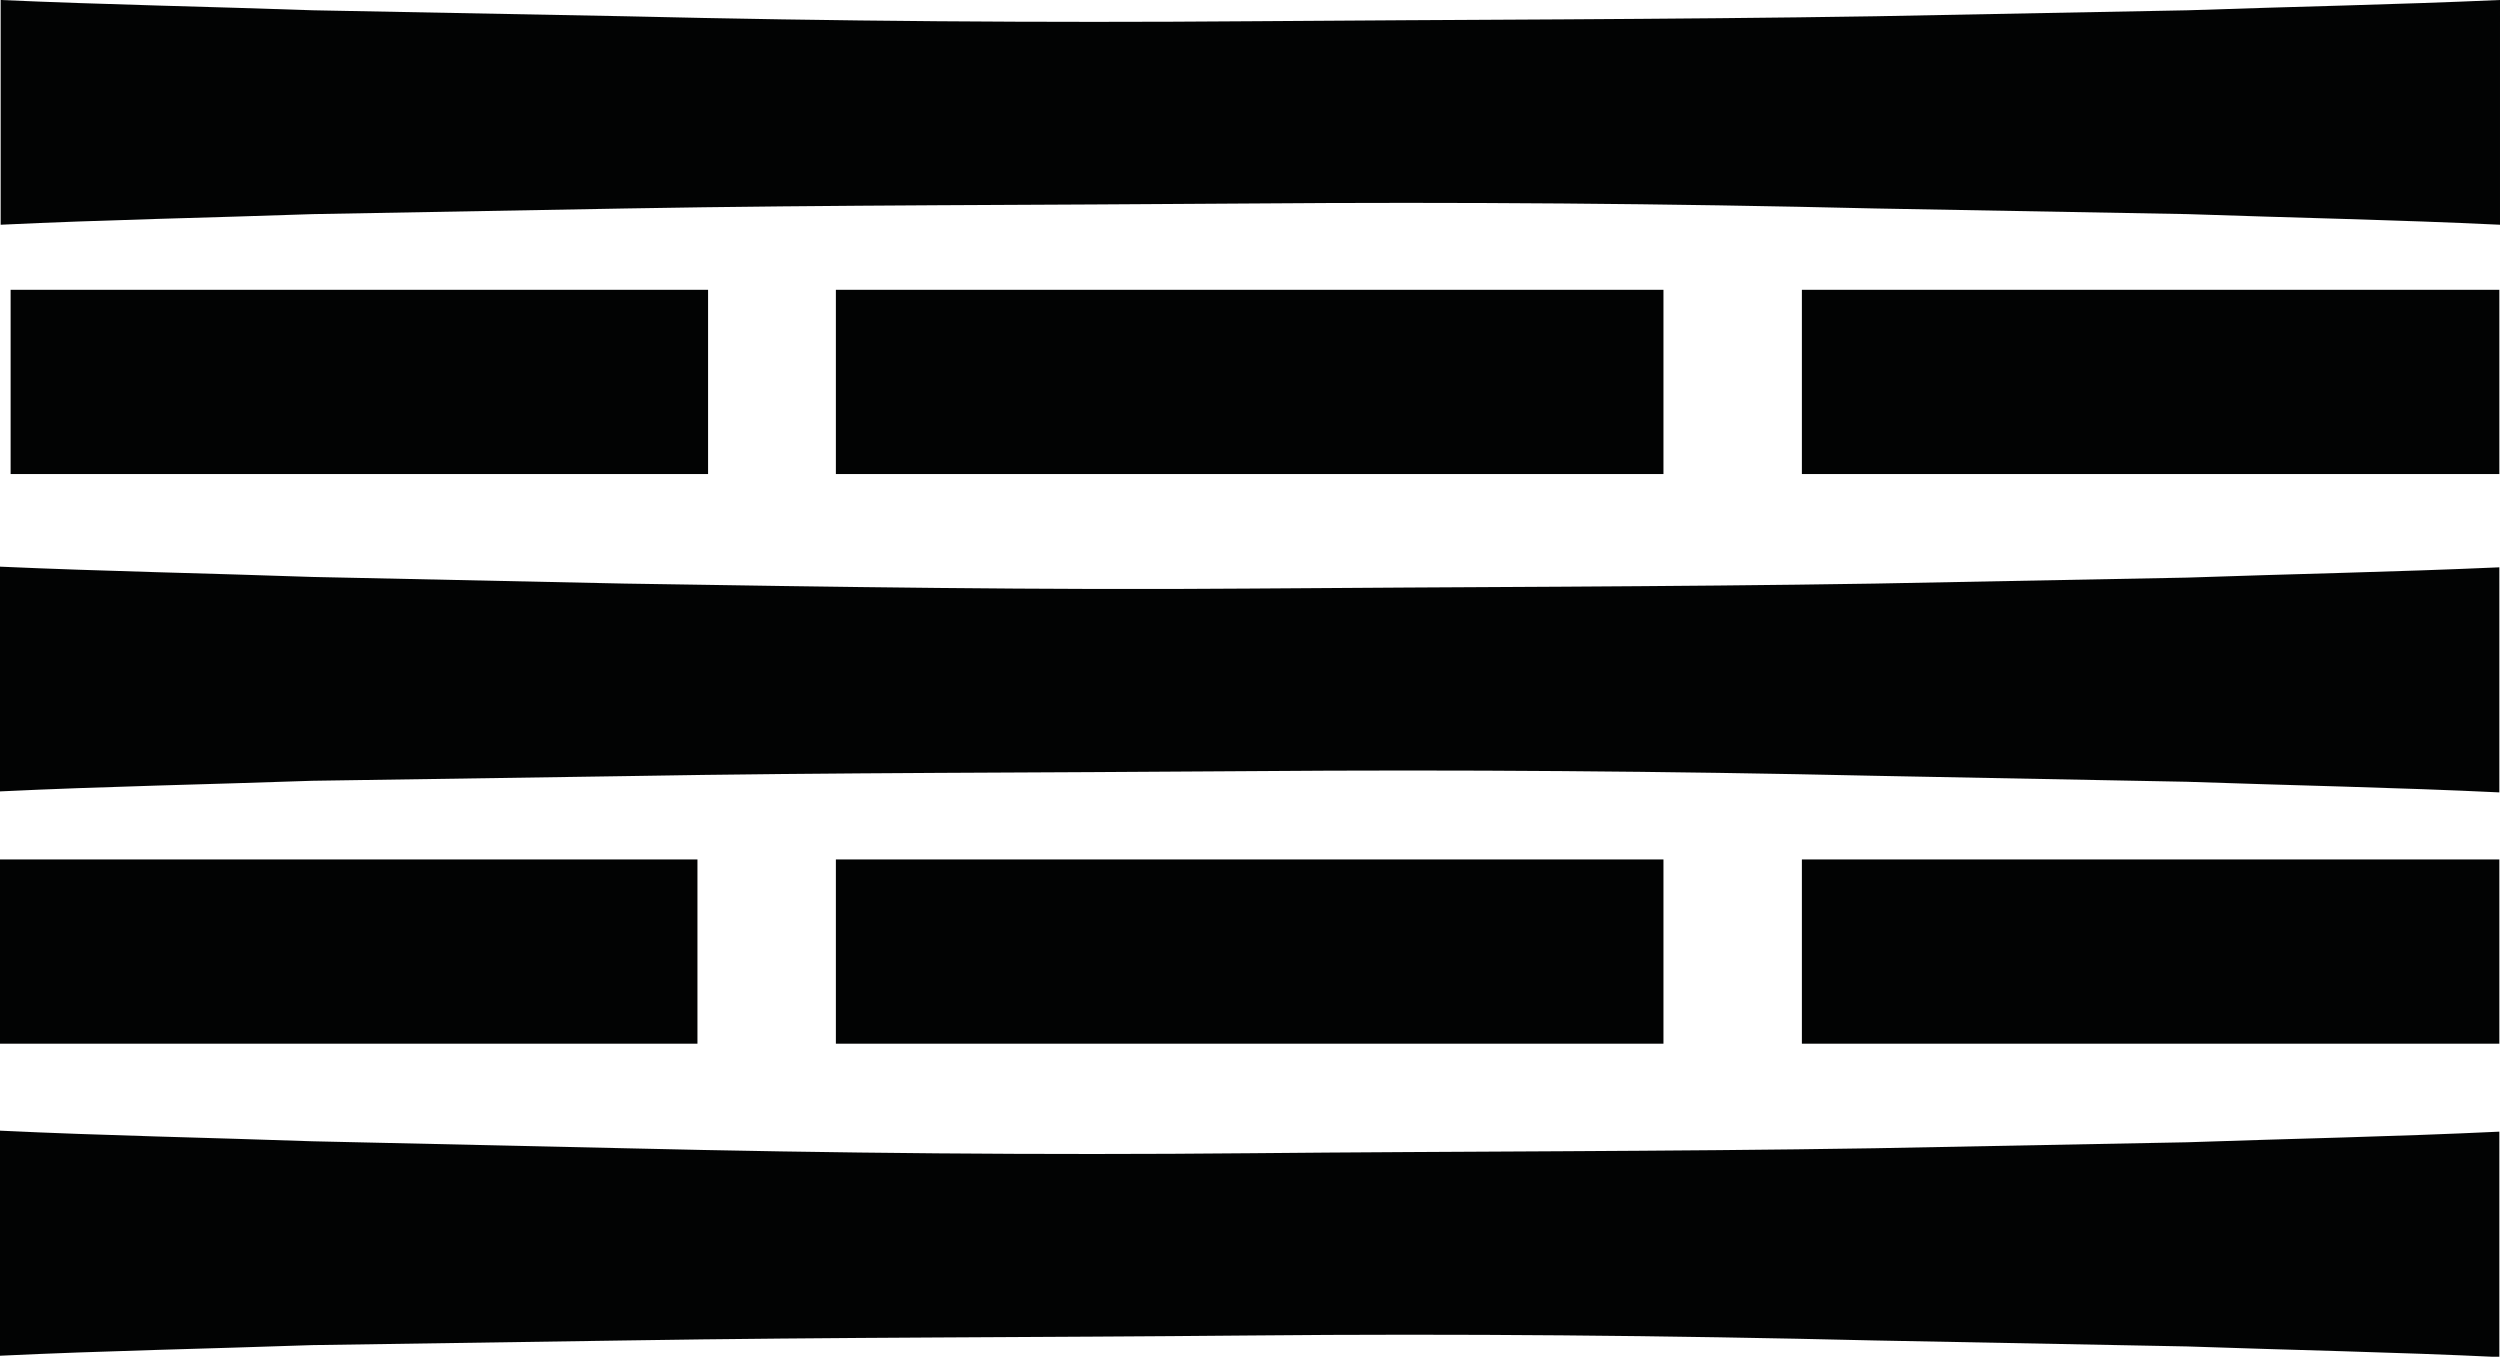
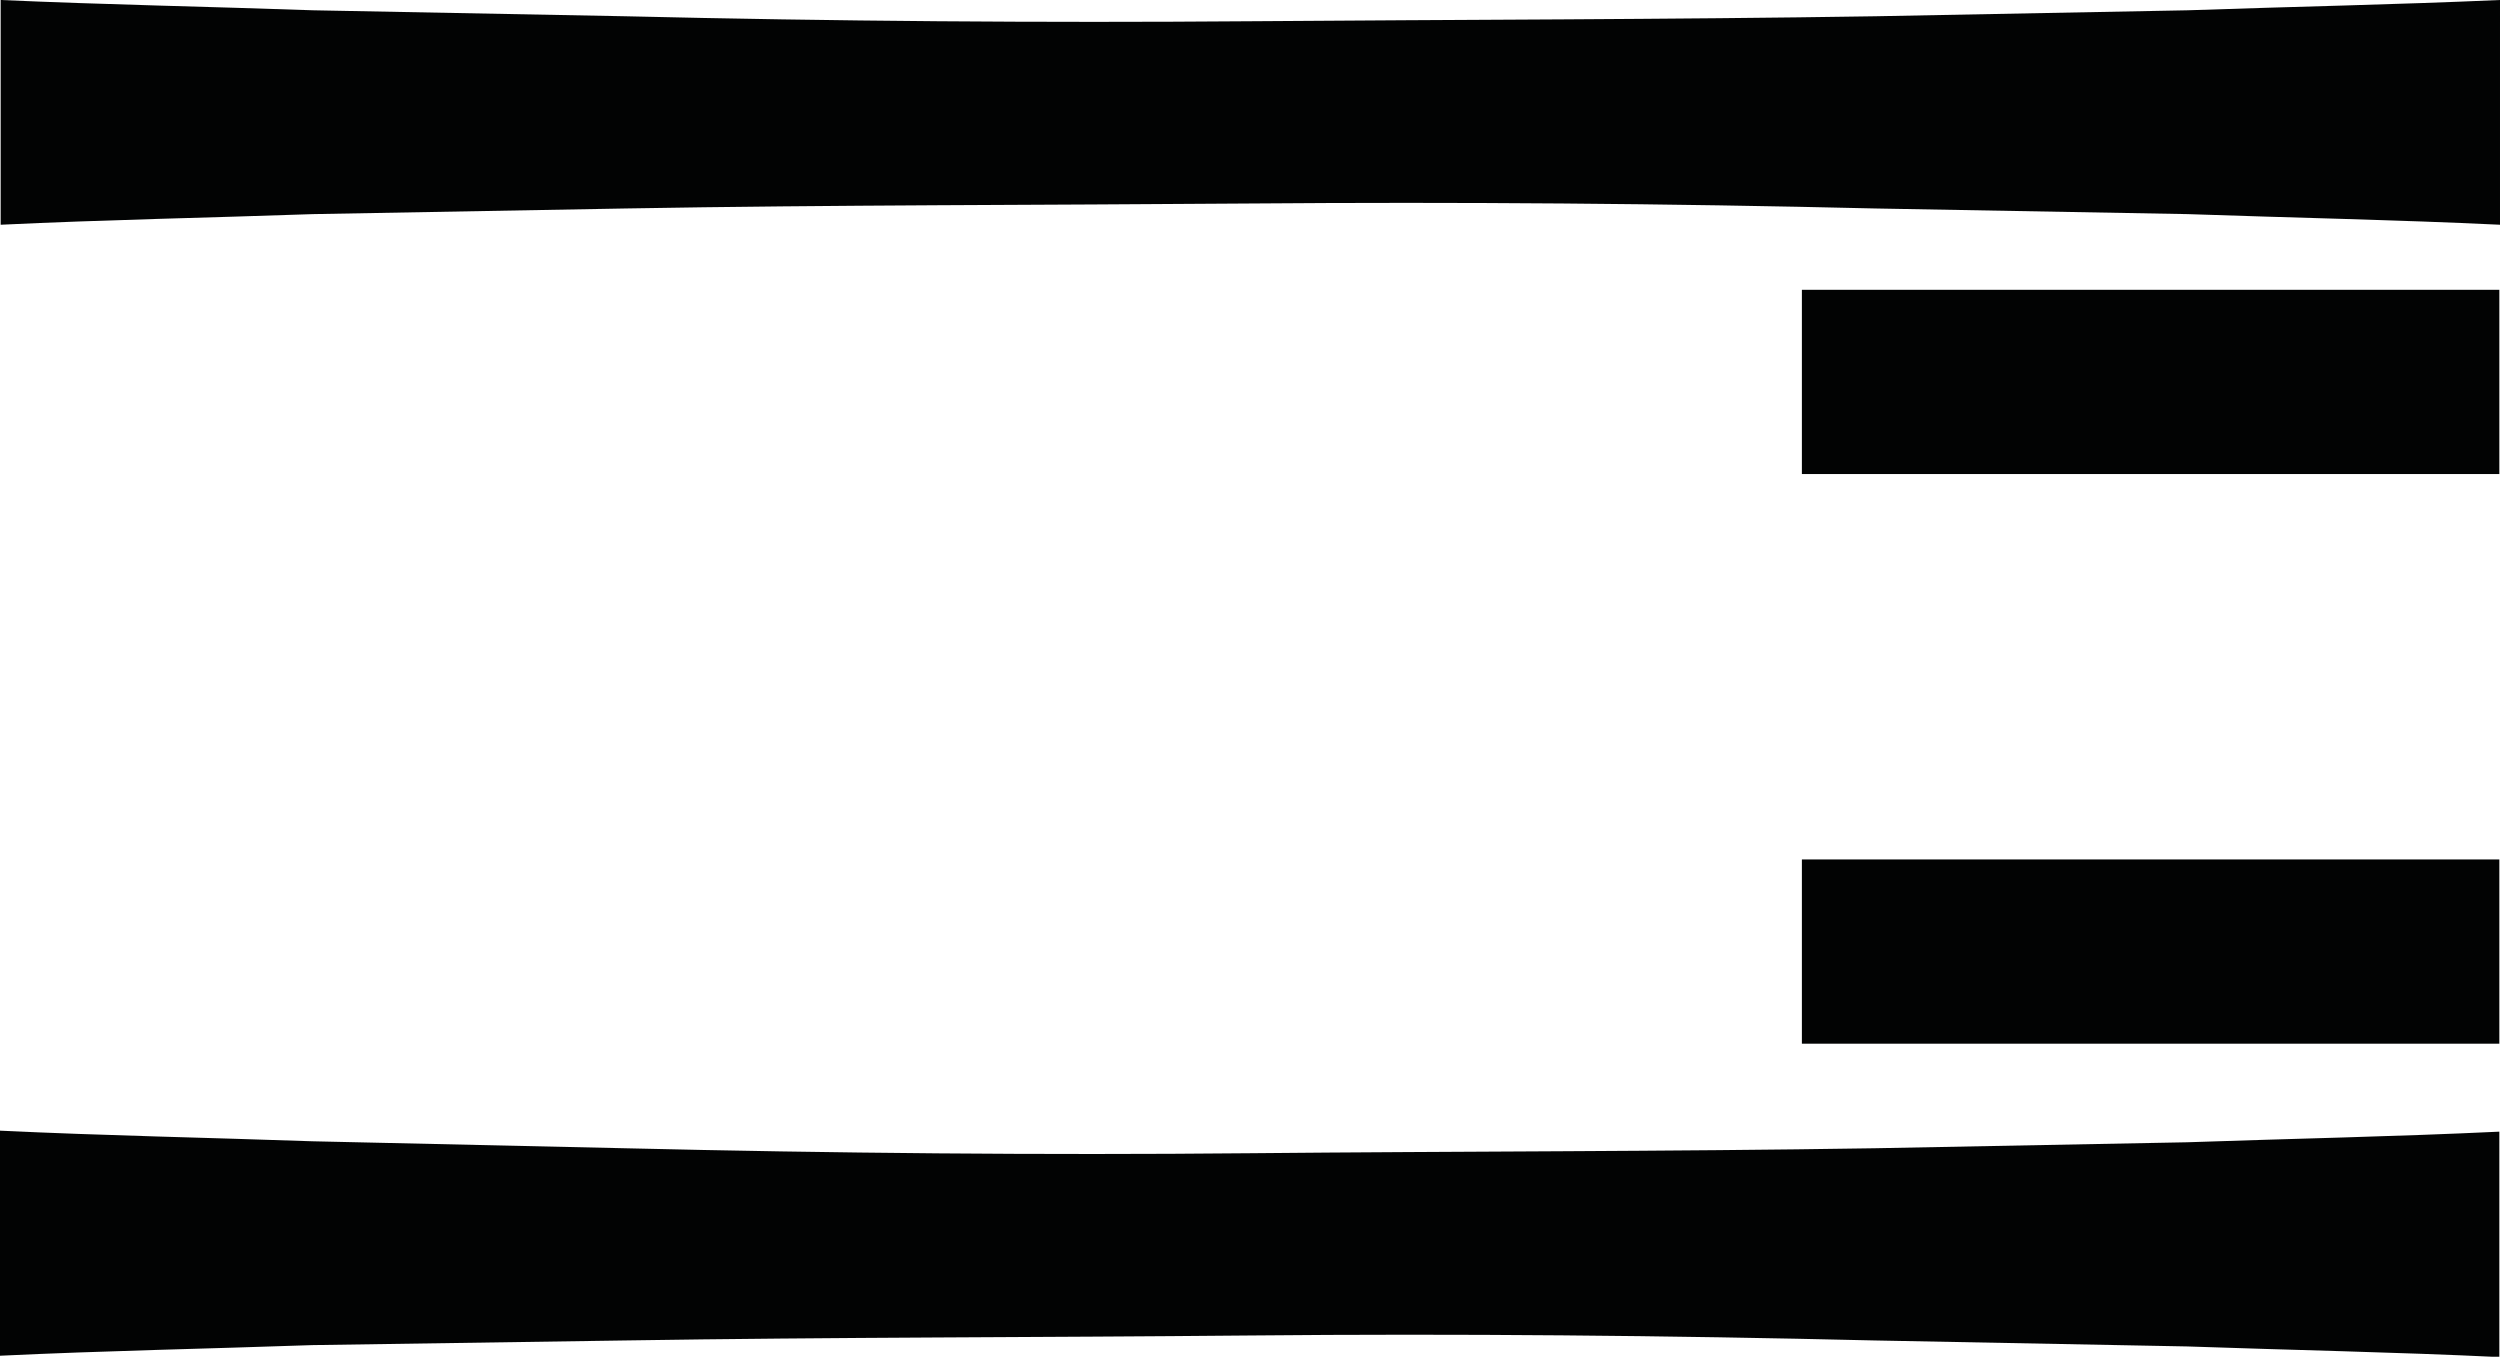
<svg xmlns="http://www.w3.org/2000/svg" id="Ebene_1" data-name="Ebene 1" viewBox="0 0 75.31 40.87">
  <defs>
    <style>.cls-1{fill:#020303;}</style>
  </defs>
-   <rect class="cls-1" y="25.89" width="21.01" height="5.55" />
  <rect class="cls-1" x="54.28" y="25.89" width="21.01" height="5.55" />
-   <rect class="cls-1" x="25.18" y="25.89" width="24.93" height="5.55" />
-   <path class="cls-1" d="M56.15,28.2c-6.27.1-12.55.1-18.82.15S24.78,28.3,18.5,28.2L9.09,28c-3.13-.11-6.27-.17-9.41-.31v6.77c3.14-.15,6.28-.21,9.41-.32L18.5,34c6.28-.11,12.55-.1,18.83-.15s12.55,0,18.82.14l9.41.18c3.14.11,6.28.17,9.41.32V27.71c-3.13.14-6.27.2-9.41.31Z" transform="translate(0.32 -10.62)" />
-   <rect class="cls-1" x="0.32" y="8.73" width="21.01" height="5.55" />
  <rect class="cls-1" x="54.28" y="8.73" width="21.01" height="5.55" />
-   <rect class="cls-1" x="25.18" y="8.73" width="24.93" height="5.55" />
  <path class="cls-1" d="M65.58,10.93l-9.41.18c-6.28.1-12.55.1-18.83.15s-12.55,0-18.82-.15l-9.41-.18C6,10.82,2.83,10.76-.3,10.62v6.77c3.13-.15,6.27-.21,9.41-.32l9.41-.17c6.27-.11,12.55-.1,18.82-.15s12.55,0,18.83.15l9.41.17c3.14.11,6.27.17,9.41.32V10.62c-3.14.14-6.27.2-9.41.31" transform="translate(0.32 -10.62)" />
  <path class="cls-1" d="M56.15,45.21c-6.27.1-12.55.09-18.82.15s-12.55,0-18.83-.15L9.09,45c-3.13-.11-6.27-.17-9.41-.32v6.78c3.14-.15,6.28-.21,9.41-.32L18.5,51c6.28-.1,12.55-.09,18.83-.15s12.55,0,18.82.15l9.41.18c3.14.11,6.28.17,9.41.32V44.71c-3.13.15-6.27.21-9.41.32Z" transform="translate(0.32 -10.62)" />
</svg>